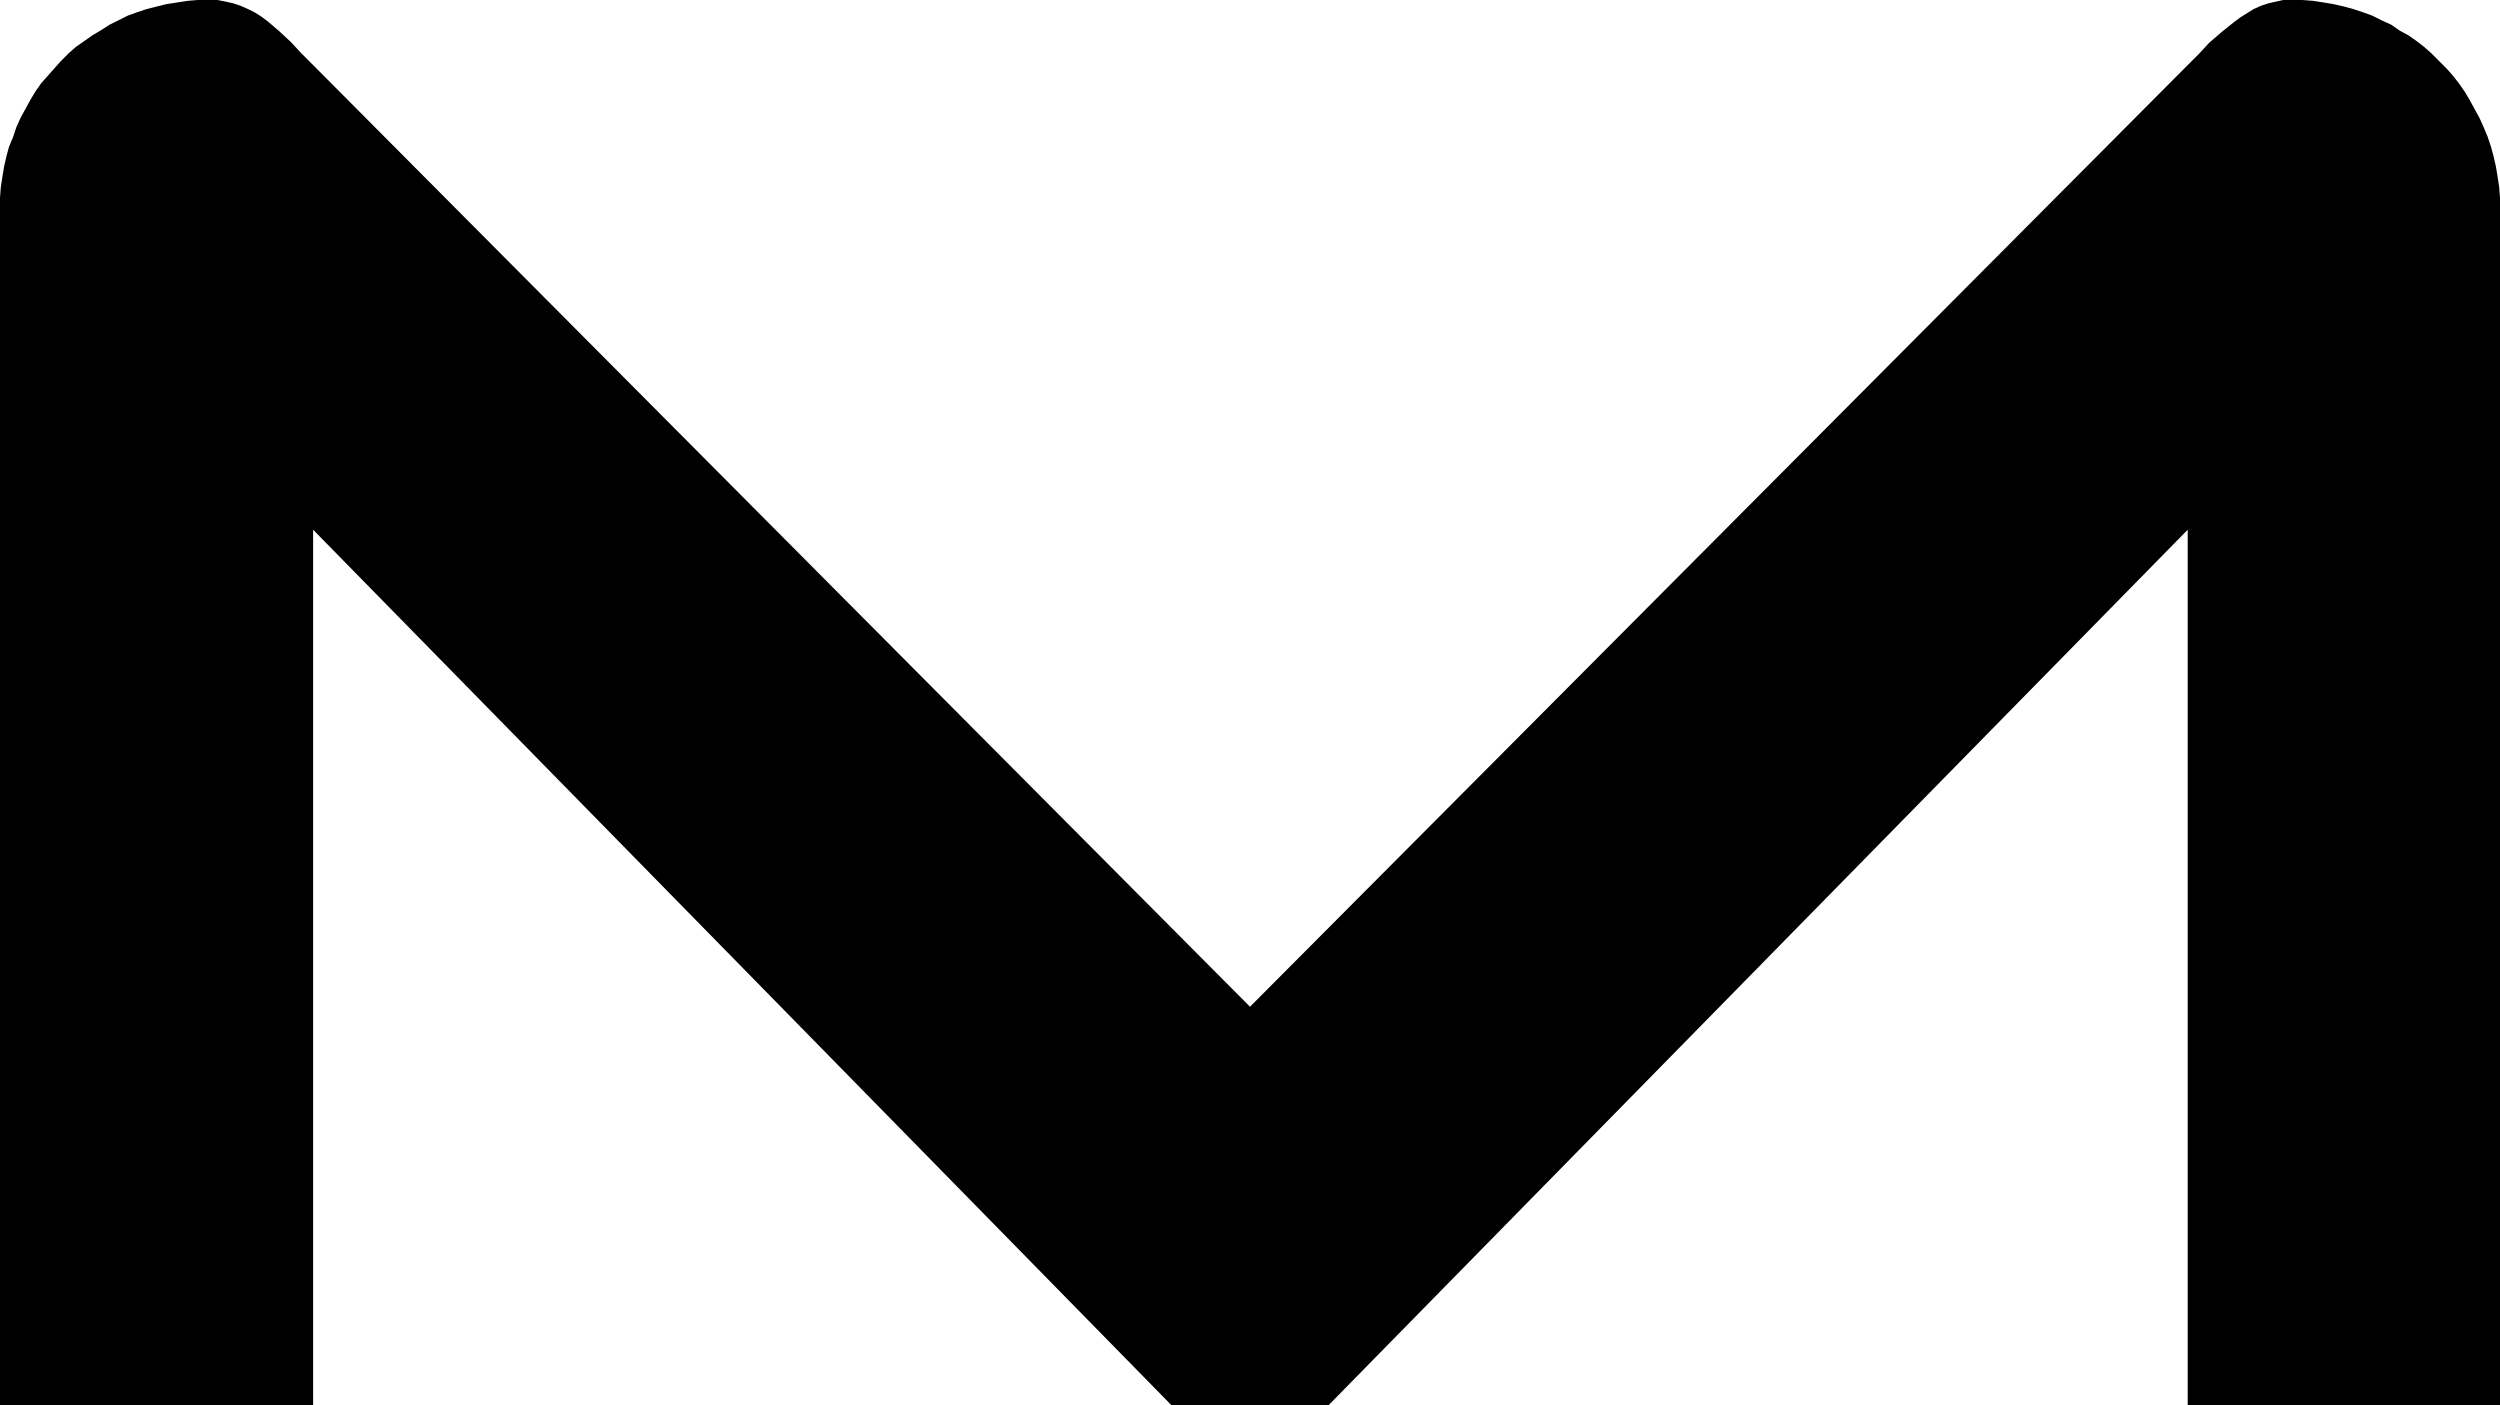
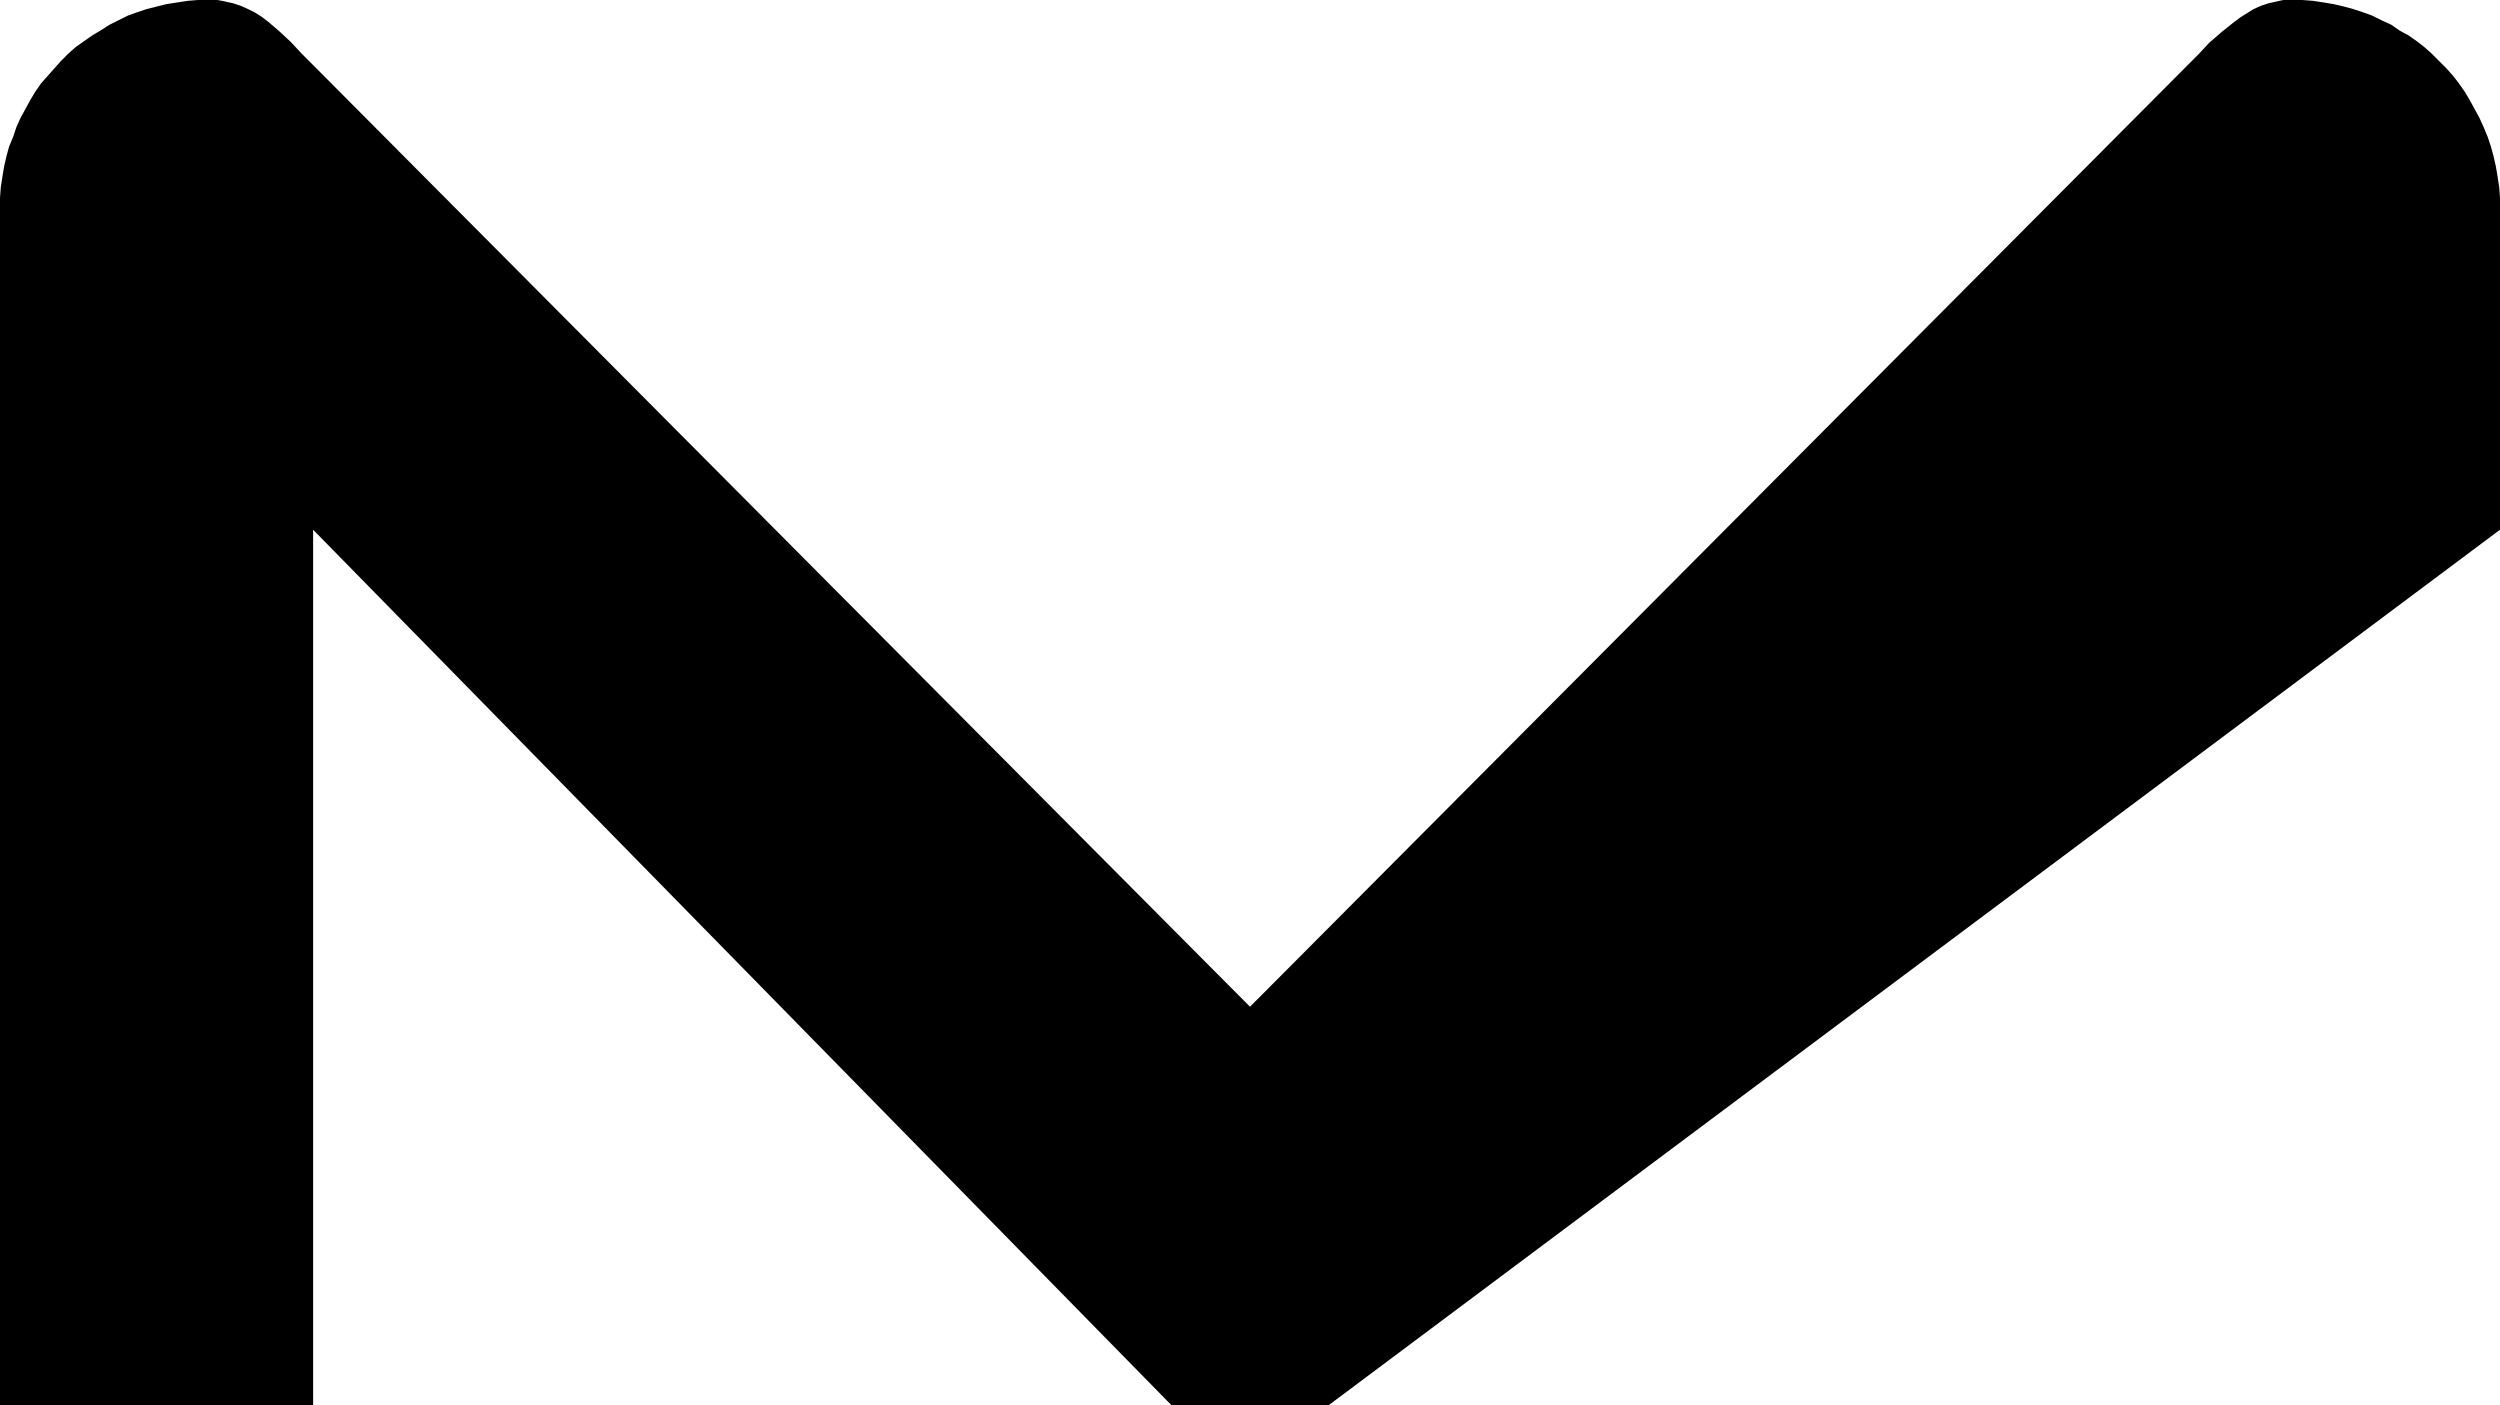
<svg xmlns="http://www.w3.org/2000/svg" xmlns:ns1="http://sodipodi.sourceforge.net/DTD/sodipodi-0.dtd" xmlns:ns2="http://www.inkscape.org/namespaces/inkscape" version="1.0" width="129.724mm" height="72.93mm" id="svg1" ns1:docname="Speed M.wmf">
  <ns1:namedview id="namedview1" pagecolor="#ffffff" bordercolor="#000000" borderopacity="0.25" ns2:showpageshadow="2" ns2:pageopacity="0.0" ns2:pagecheckerboard="0" ns2:deskcolor="#d1d1d1" ns2:document-units="mm" />
  <defs id="defs1">
    <pattern id="WMFhbasepattern" patternUnits="userSpaceOnUse" width="6" height="6" x="0" y="0" />
  </defs>
-   <path style="fill:#000000;fill-opacity:1;fill-rule:evenodd;stroke:none" d="M 61.408,12.764 245.147,197.44 429.048,12.764 l 2.101,-2.1 2.101,-2.262 2.424,-2.1 2.424,-1.939 1.293,-0.969 1.293,-0.808 1.293,-0.808 1.454,-0.646 1.454,-0.485 1.454,-0.323 L 447.793,0 h 1.616 2.101 l 2.101,0.162 2.101,0.323 1.939,0.323 2.101,0.485 1.778,0.485 1.939,0.646 1.778,0.646 1.939,0.969 1.778,0.808 1.616,1.131 1.778,0.969 1.616,1.131 1.454,1.131 1.454,1.293 1.454,1.454 1.454,1.454 1.293,1.454 1.131,1.454 1.131,1.616 0.97,1.616 0.97,1.777 0.97,1.777 0.808,1.777 0.808,1.939 0.646,1.939 0.485,1.777 0.485,2.1 0.323,1.939 0.323,2.1 0.162,2.1 V 40.878 275.64 H 429.048 V 103.89 L 260.499,275.64 H 229.795 L 61.408,103.89 V 275.64 H 0 V 40.878 38.777 L 0.162,36.677 0.485,34.576 0.808,32.637 1.293,30.537 1.778,28.76 2.586,26.821 3.232,24.882 4.04,23.105 5.01,21.327 5.979,19.55 6.949,17.934 l 1.131,-1.616 1.293,-1.454 1.293,-1.454 1.293,-1.454 1.454,-1.454 1.454,-1.293 1.616,-1.131 1.616,-1.131 1.616,-0.969 1.778,-1.131 1.616,-0.808 1.939,-0.969 L 26.826,2.424 28.765,1.777 30.704,1.293 32.643,0.808 34.744,0.485 36.845,0.162 38.784,0 h 2.101 1.778 l 1.616,0.323 1.454,0.323 1.454,0.485 1.454,0.646 1.293,0.646 1.293,0.808 1.293,0.969 2.262,1.939 2.262,2.1 2.101,2.262 z" id="path1" />
+   <path style="fill:#000000;fill-opacity:1;fill-rule:evenodd;stroke:none" d="M 61.408,12.764 245.147,197.44 429.048,12.764 l 2.101,-2.1 2.101,-2.262 2.424,-2.1 2.424,-1.939 1.293,-0.969 1.293,-0.808 1.293,-0.808 1.454,-0.646 1.454,-0.485 1.454,-0.323 L 447.793,0 h 1.616 2.101 l 2.101,0.162 2.101,0.323 1.939,0.323 2.101,0.485 1.778,0.485 1.939,0.646 1.778,0.646 1.939,0.969 1.778,0.808 1.616,1.131 1.778,0.969 1.616,1.131 1.454,1.131 1.454,1.293 1.454,1.454 1.454,1.454 1.293,1.454 1.131,1.454 1.131,1.616 0.97,1.616 0.97,1.777 0.97,1.777 0.808,1.777 0.808,1.939 0.646,1.939 0.485,1.777 0.485,2.1 0.323,1.939 0.323,2.1 0.162,2.1 V 40.878 275.64 V 103.89 L 260.499,275.64 H 229.795 L 61.408,103.89 V 275.64 H 0 V 40.878 38.777 L 0.162,36.677 0.485,34.576 0.808,32.637 1.293,30.537 1.778,28.76 2.586,26.821 3.232,24.882 4.04,23.105 5.01,21.327 5.979,19.55 6.949,17.934 l 1.131,-1.616 1.293,-1.454 1.293,-1.454 1.293,-1.454 1.454,-1.454 1.454,-1.293 1.616,-1.131 1.616,-1.131 1.616,-0.969 1.778,-1.131 1.616,-0.808 1.939,-0.969 L 26.826,2.424 28.765,1.777 30.704,1.293 32.643,0.808 34.744,0.485 36.845,0.162 38.784,0 h 2.101 1.778 l 1.616,0.323 1.454,0.323 1.454,0.485 1.454,0.646 1.293,0.646 1.293,0.808 1.293,0.969 2.262,1.939 2.262,2.1 2.101,2.262 z" id="path1" />
</svg>